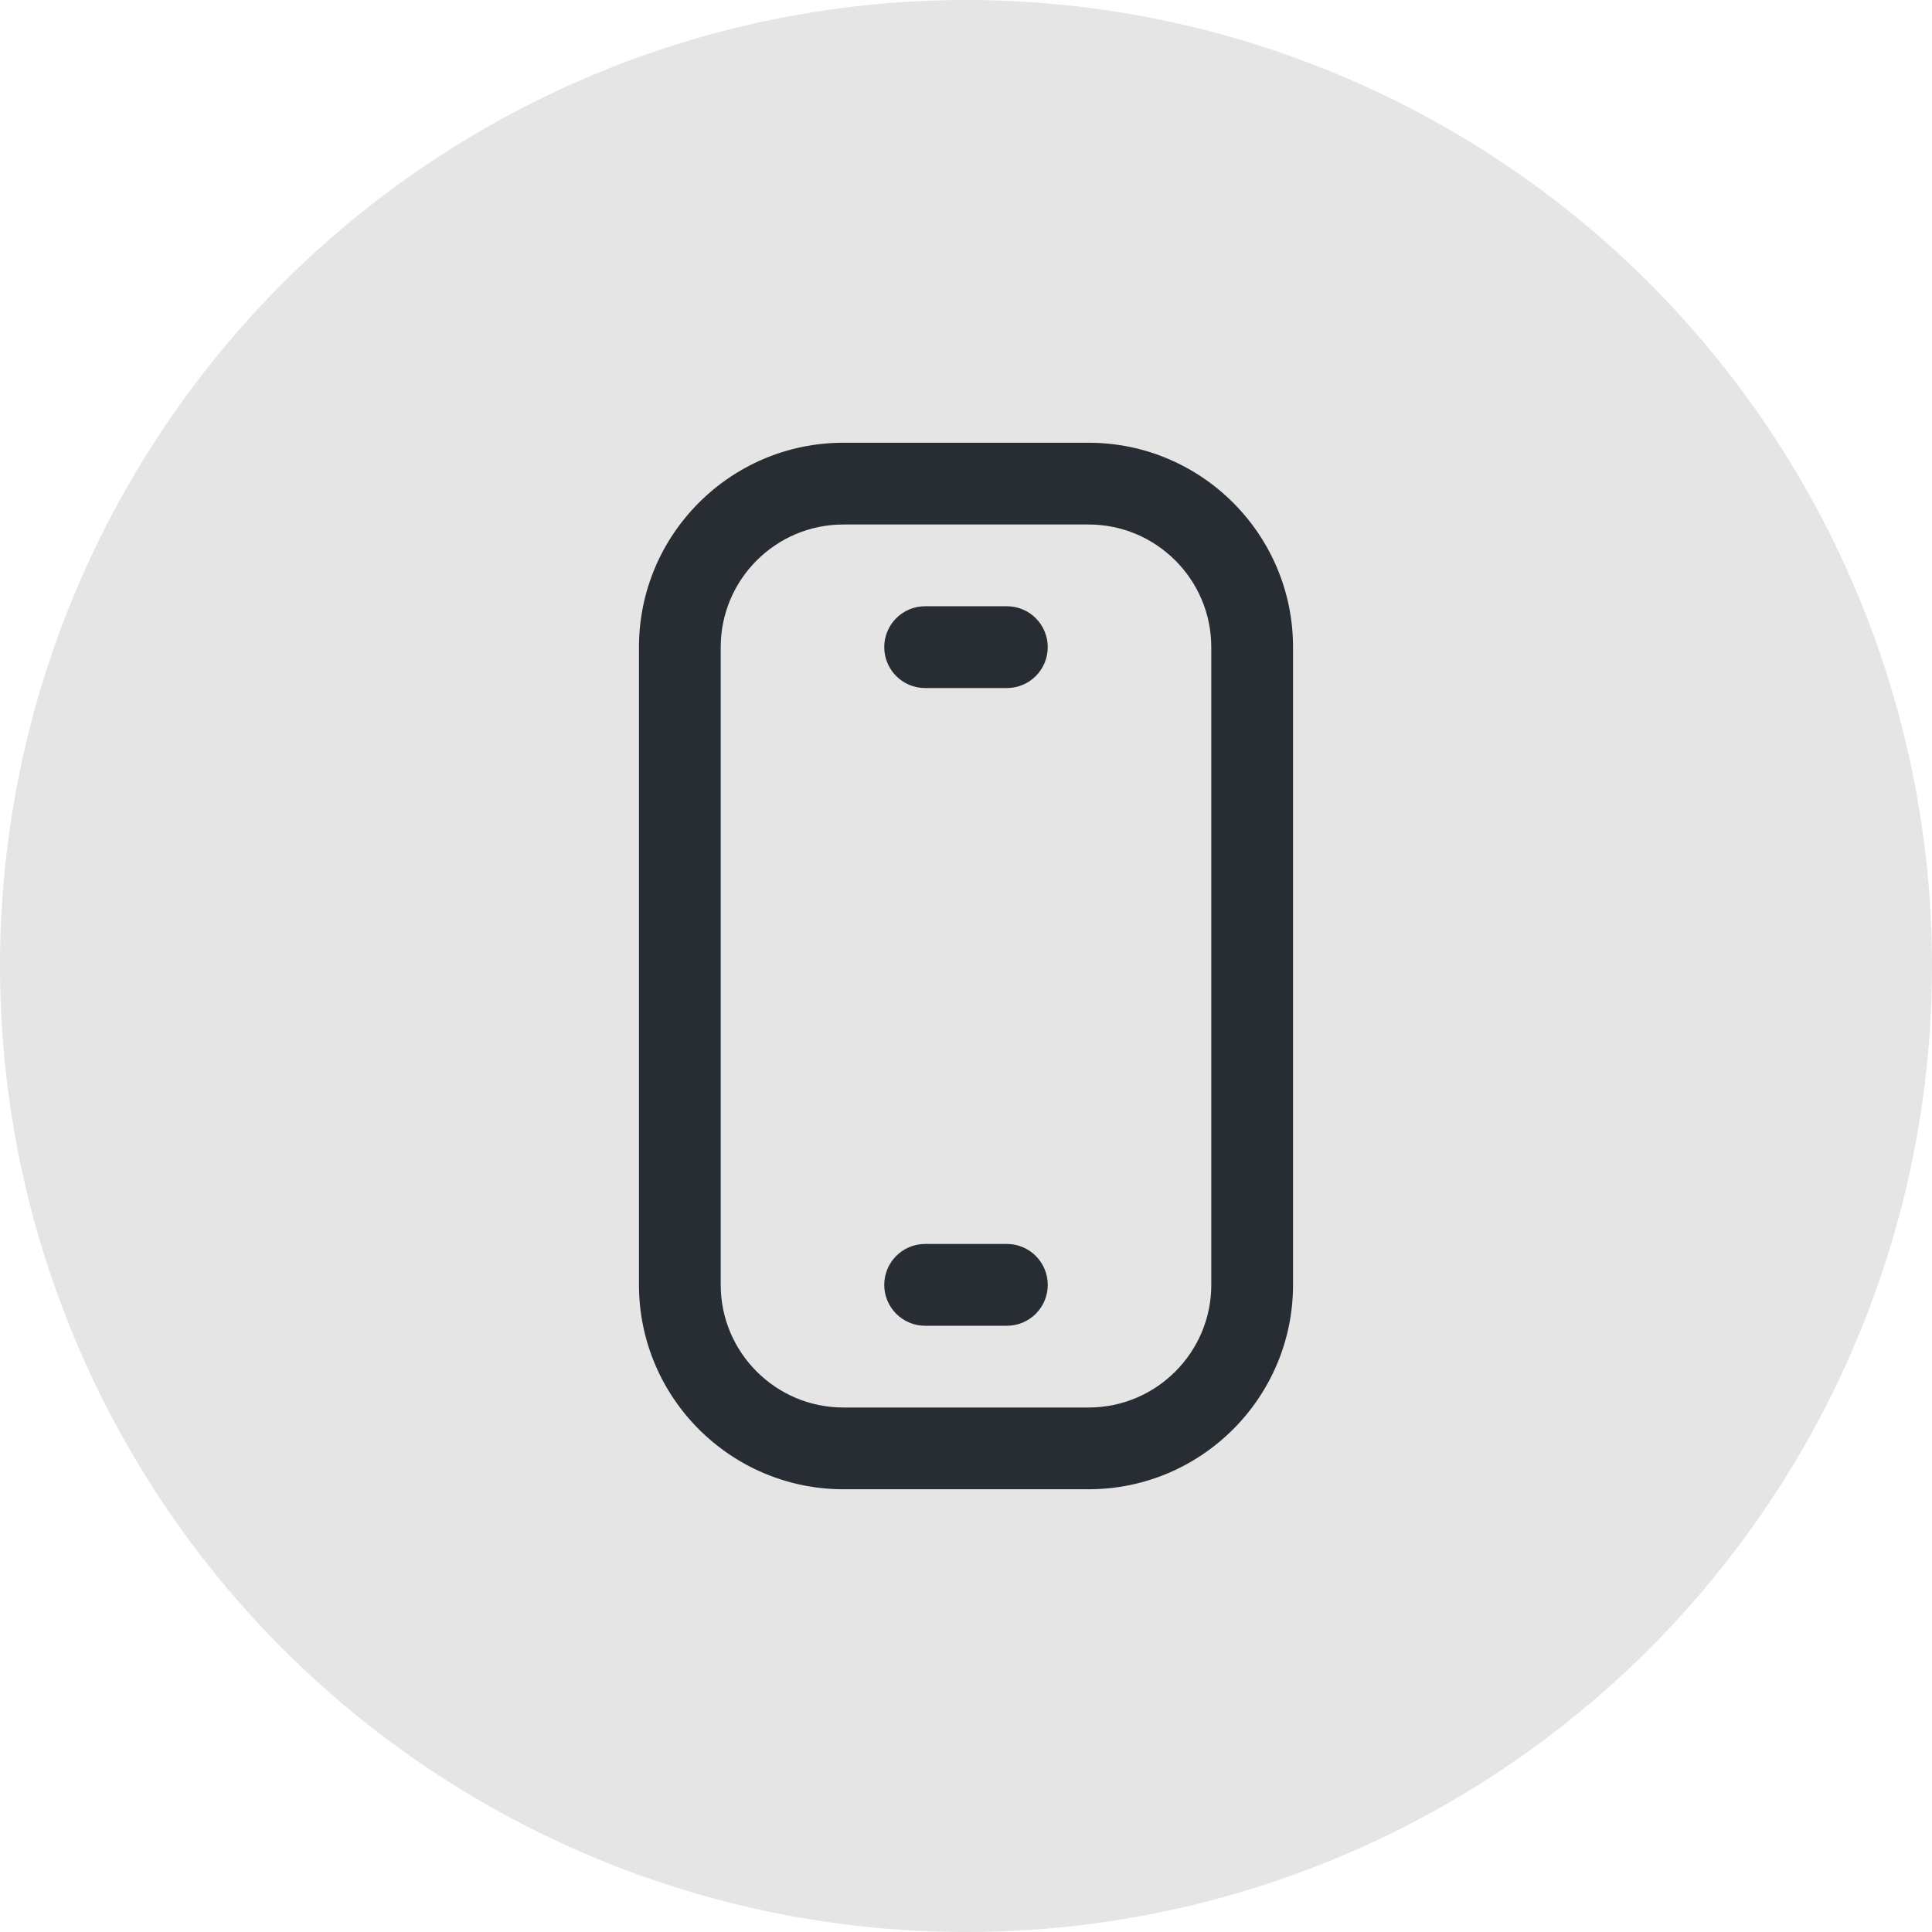
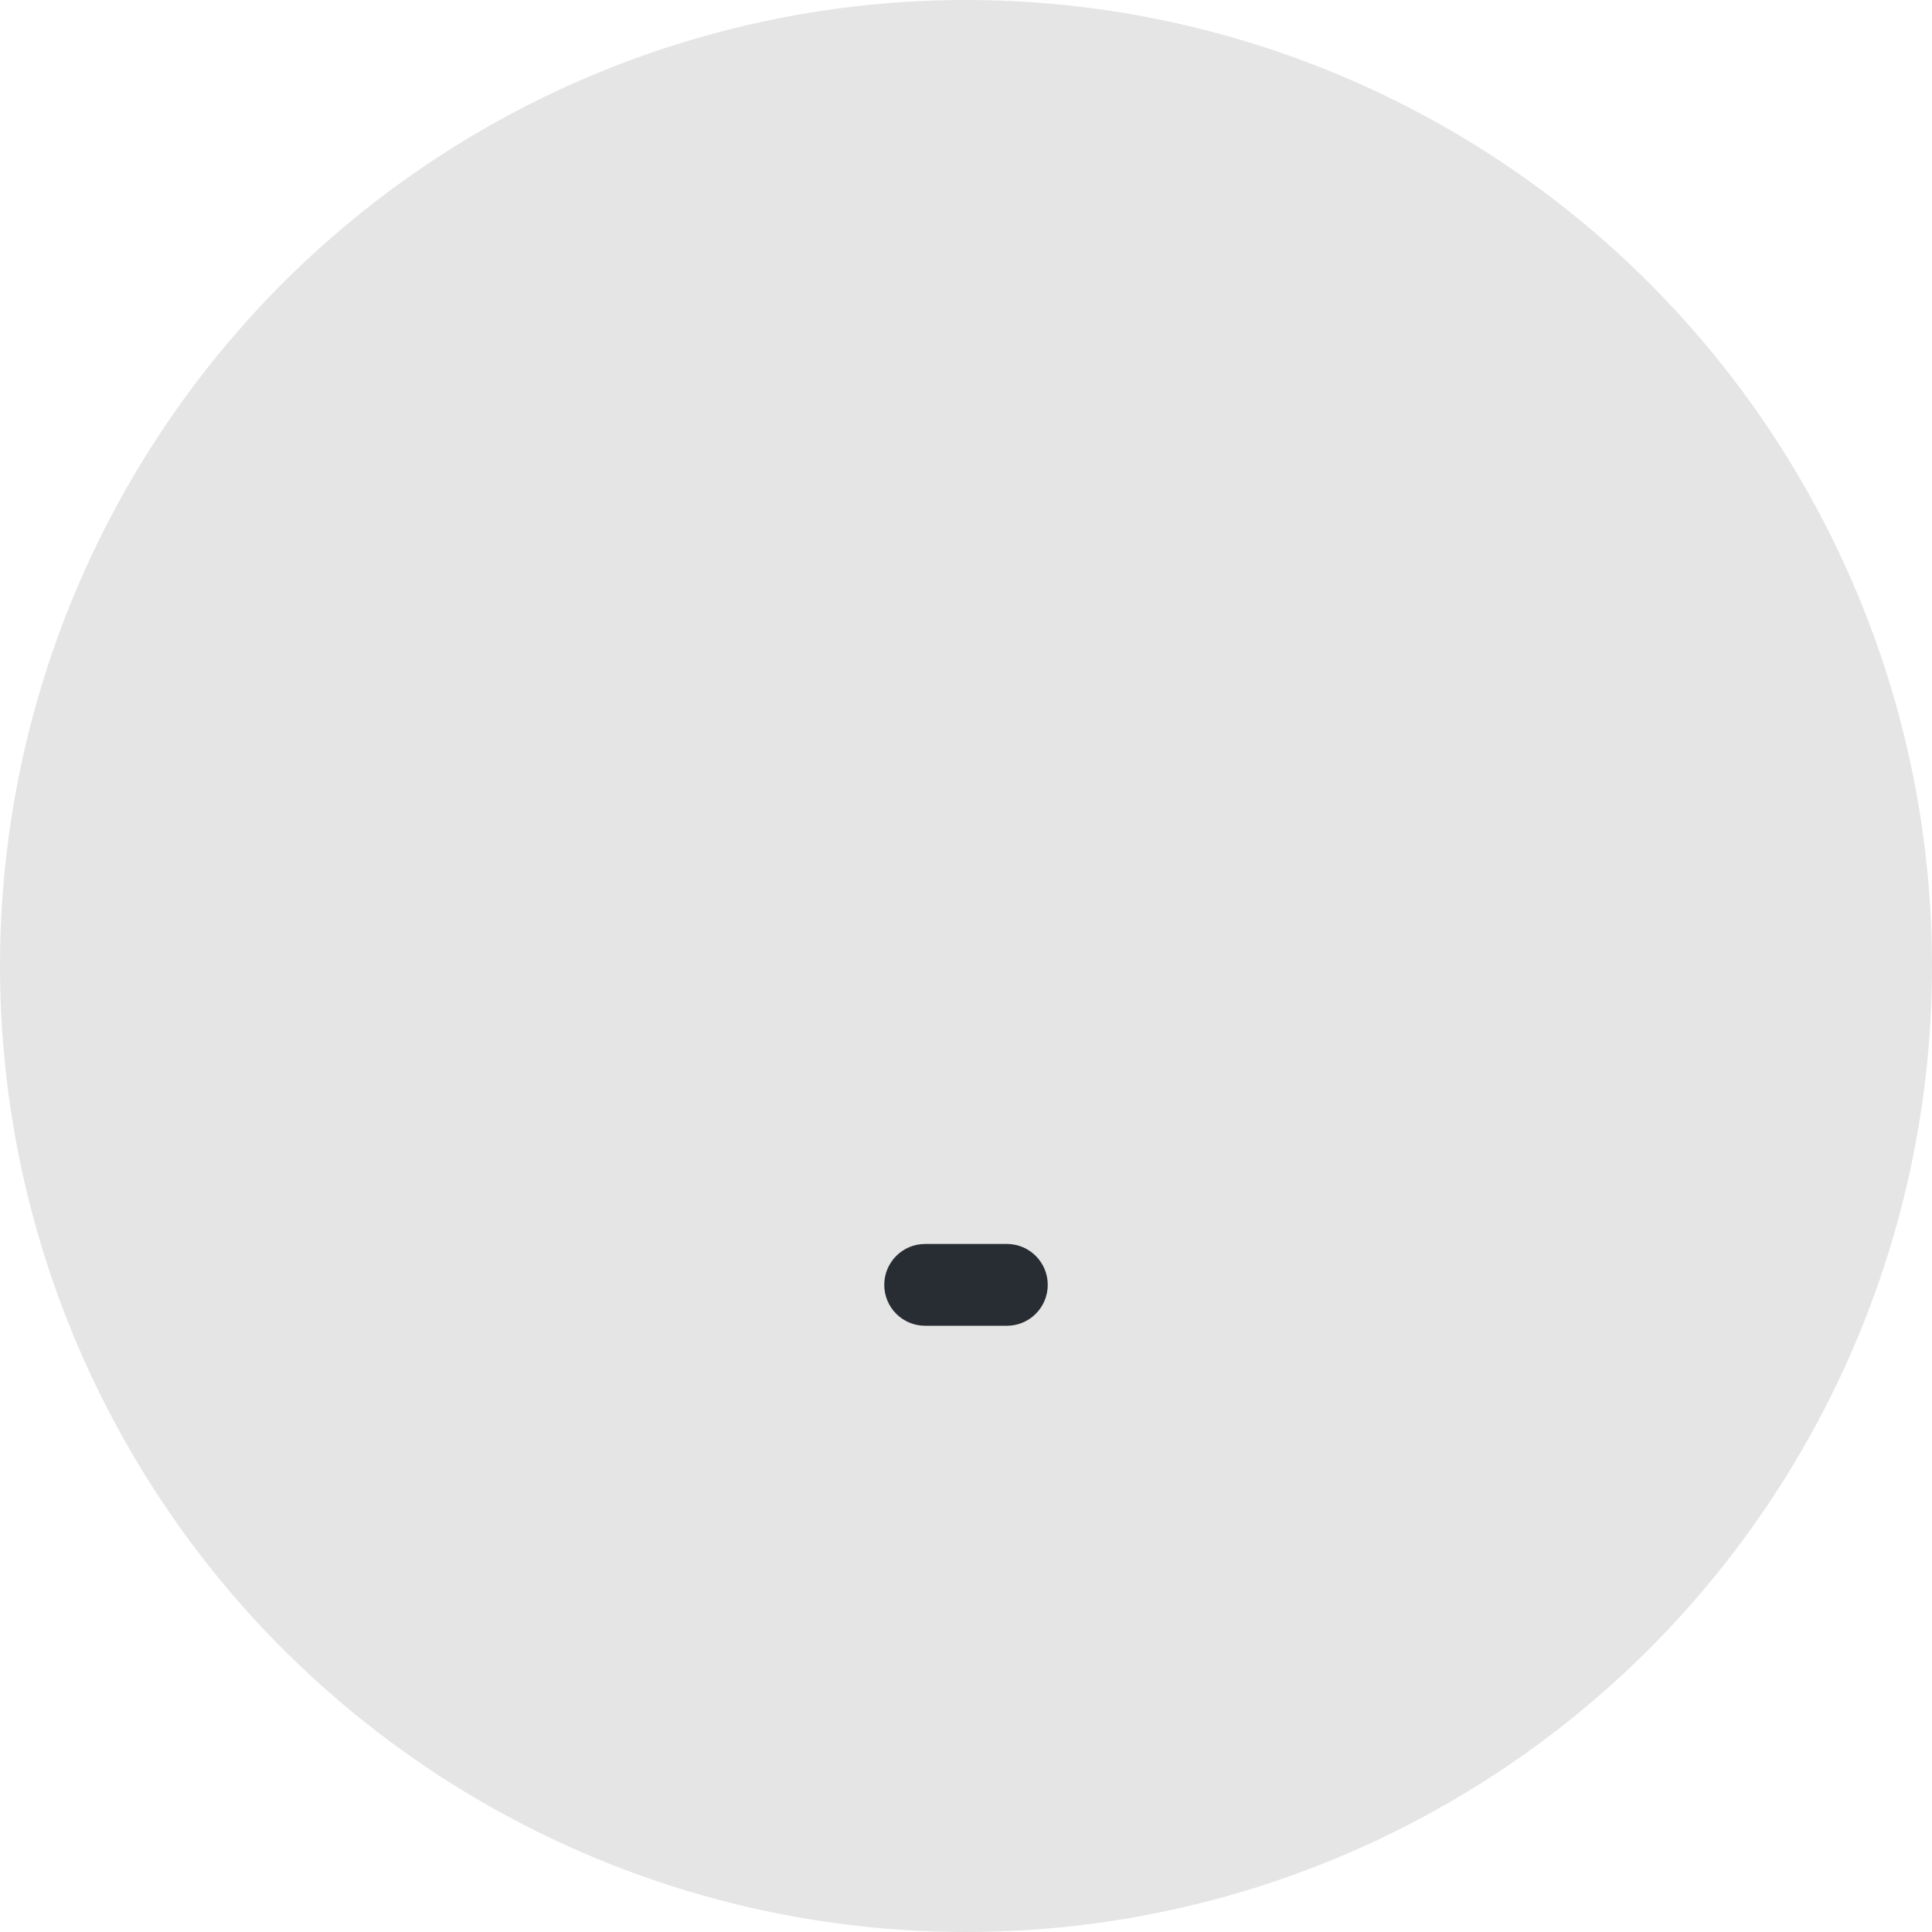
<svg xmlns="http://www.w3.org/2000/svg" width="48" height="48" viewBox="0 0 48 48" fill="none">
  <circle cx="24" cy="24" r="24" fill="#E5E5E5" />
-   <path d="M27.047 37H20.953C18.153 37 15.875 34.722 15.875 31.922V16.078C15.875 13.278 18.153 11 20.953 11H27.047C29.847 11 32.125 13.278 32.125 16.078V31.922C32.125 34.722 29.847 37 27.047 37ZM20.953 13.031C19.273 13.031 17.906 14.398 17.906 16.078V31.922C17.906 33.602 19.273 34.969 20.953 34.969H27.047C28.727 34.969 30.094 33.602 30.094 31.922V16.078C30.094 14.398 28.727 13.031 27.047 13.031H20.953Z" fill="#272D32" />
  <path d="M25.016 32.938H22.984C22.423 32.938 21.969 32.483 21.969 31.922C21.969 31.361 22.423 30.906 22.984 30.906H25.016C25.577 30.906 26.031 31.361 26.031 31.922C26.031 32.483 25.577 32.938 25.016 32.938Z" fill="#272D32" />
-   <path d="M25.016 17.094H22.984C22.423 17.094 21.969 16.639 21.969 16.078C21.969 15.517 22.423 15.062 22.984 15.062H25.016C25.577 15.062 26.031 15.517 26.031 16.078C26.031 16.639 25.577 17.094 25.016 17.094Z" fill="#272D32" />
</svg>